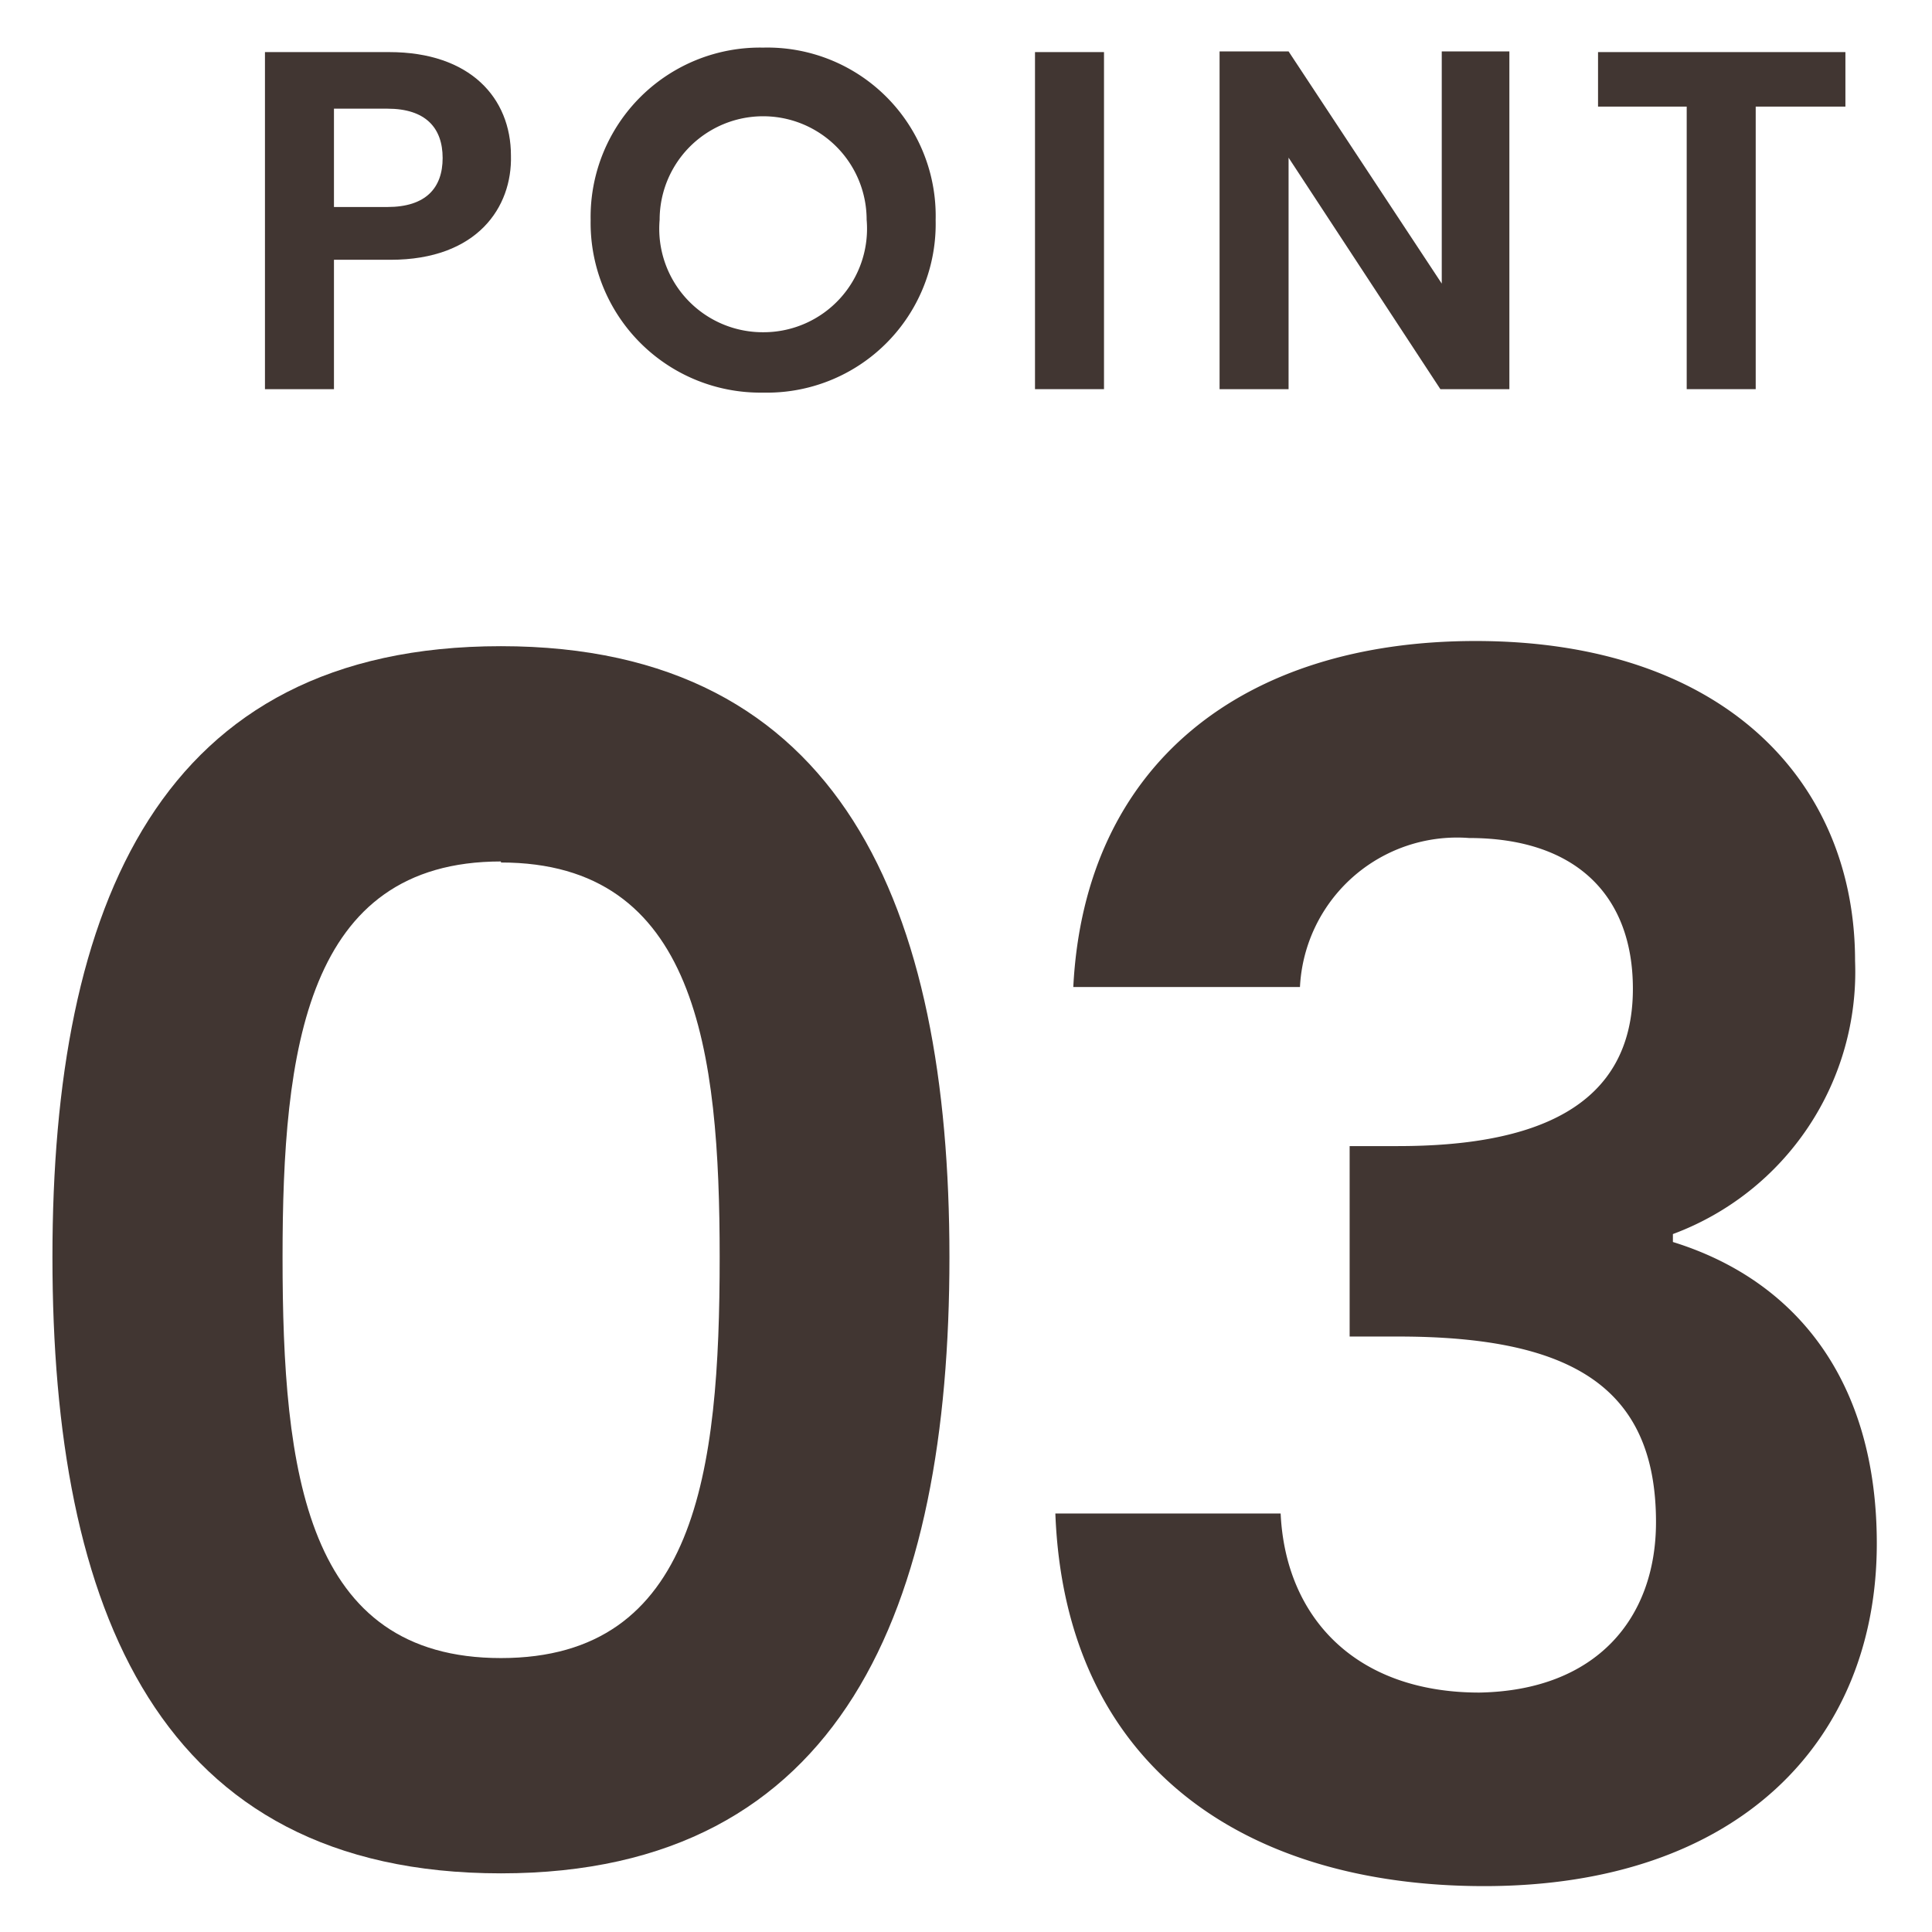
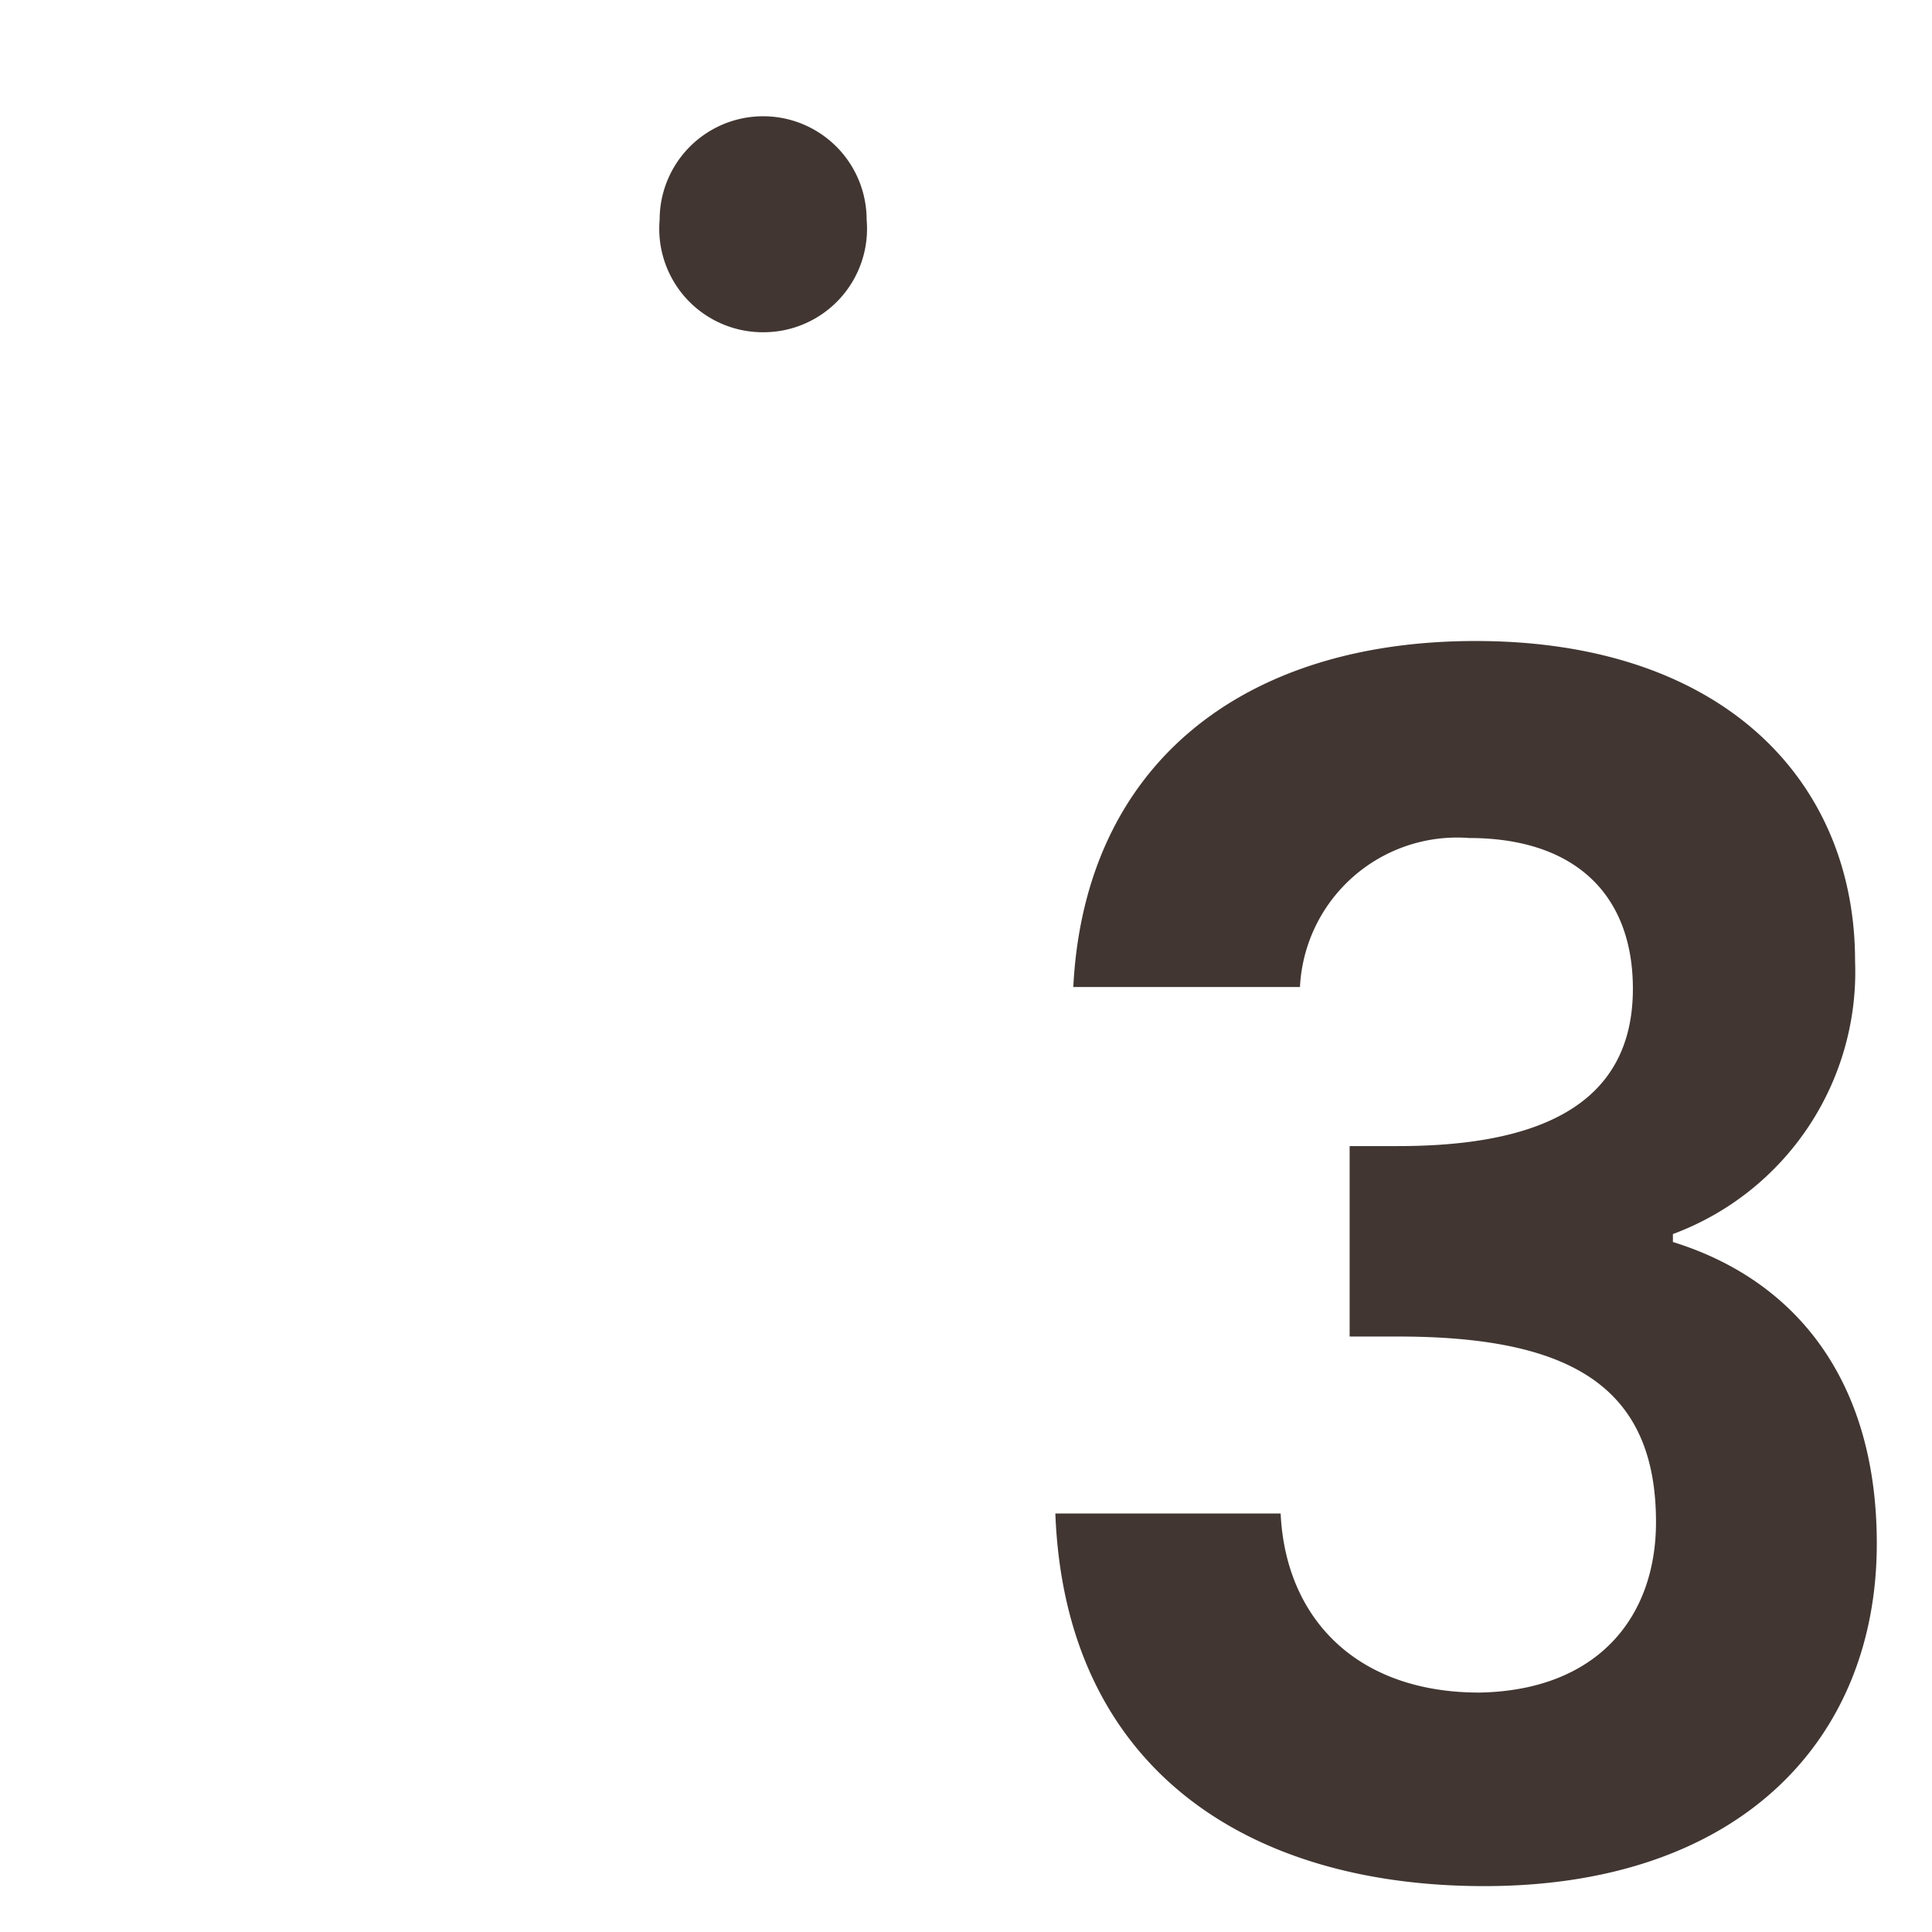
<svg xmlns="http://www.w3.org/2000/svg" viewBox="0 0 56 56">
  <defs>
    <style>.a{fill:#413632;}.b{fill:none;}</style>
  </defs>
-   <path class="a" d="M11.32,7.53H9.68v3.75h-2V1.51h3.6c2.35,0,3.53,1.33,3.53,3C14.85,6,13.84,7.53,11.32,7.53ZM11.23,6c1.11,0,1.6-.55,1.6-1.42s-.49-1.43-1.6-1.43H9.68V6Z" />
-   <path class="a" d="M22.12,11.38a4.92,4.92,0,0,1-5-5,4.91,4.91,0,0,1,5-5,4.88,4.88,0,0,1,5,5A4.89,4.89,0,0,1,22.12,11.38Zm0-1.75a3,3,0,0,0,3-3.26,3,3,0,1,0-6,0A3,3,0,0,0,22.12,9.63Z" />
-   <path class="a" d="M30,1.51h2v9.77H30Z" />
-   <path class="a" d="M43.75,1.49v9.79h-2L37.35,4.57v6.71h-2V1.49h2l4.44,6.73V1.49Z" />
-   <path class="a" d="M46.32,1.51h7.17V3.09h-2.6v8.19h-2V3.09H46.32Z" />
-   <path class="a" d="M14.52,18.73c9.89,0,13,7.58,13,17.71s-3.08,17.86-13,17.86-13-7.64-13-17.86S4.64,18.73,14.52,18.73Zm0,6.24c-5.66,0-6.33,5.47-6.33,11.47,0,6.24.67,11.62,6.33,11.62s6.34-5.38,6.34-11.62C20.86,30.44,20.19,25,14.52,25Z" />
+   <path class="a" d="M22.12,11.38A4.89,4.89,0,0,1,22.12,11.38Zm0-1.75a3,3,0,0,0,3-3.26,3,3,0,1,0-6,0A3,3,0,0,0,22.12,9.63Z" />
  <path class="a" d="M42.77,18.58c7.2,0,11,4.08,11,9.27a8.11,8.11,0,0,1-5.28,7.92V36c3.55,1.1,5.91,4,5.91,8.74,0,5.71-4,9.93-11.38,9.93-6.91,0-12.15-3.45-12.43-10.8h6.53c.14,3,2.16,5.19,5.76,5.19C46.28,49,48,46.9,48,44.12c0-3.94-2.49-5.38-7.48-5.38h-1.4V33.22h1.4c3.93,0,6.81-1.1,6.81-4.56,0-2.73-1.68-4.37-4.75-4.37a4.56,4.56,0,0,0-4.9,4.32H31.11C31.44,22.13,36.05,18.58,42.77,18.58Z" />
  <rect class="b" width="56" height="56" />
</svg>